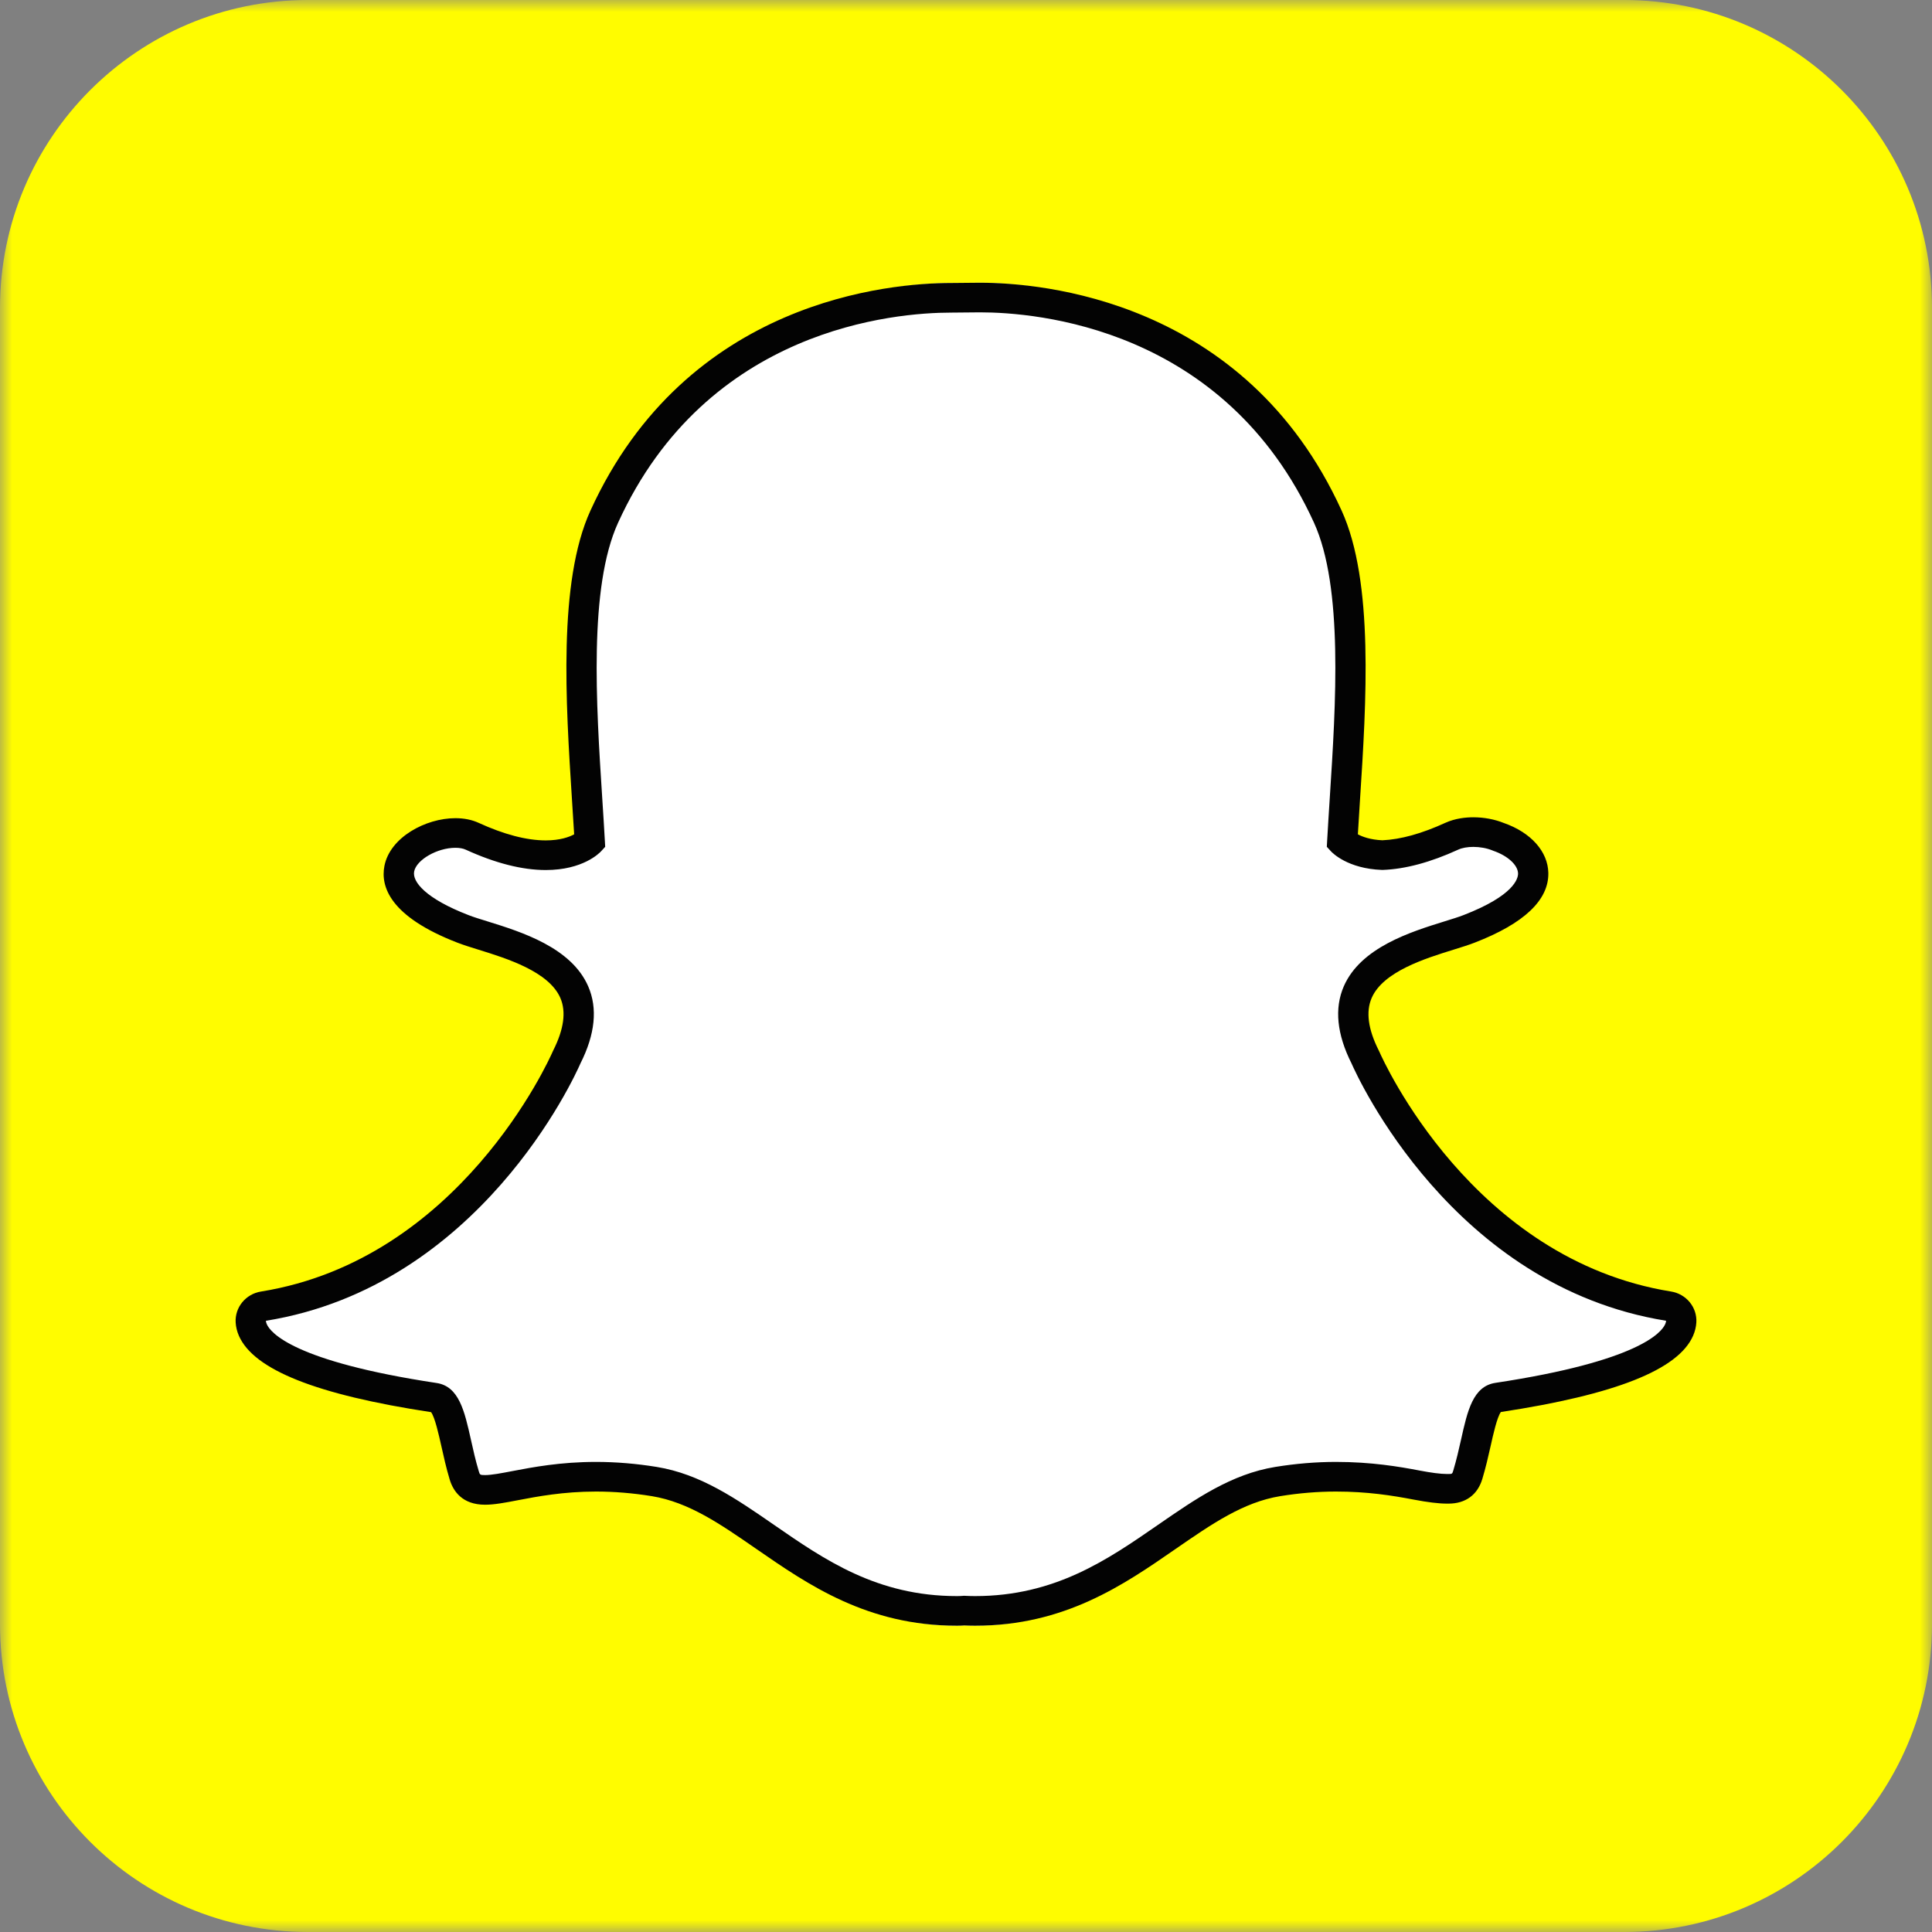
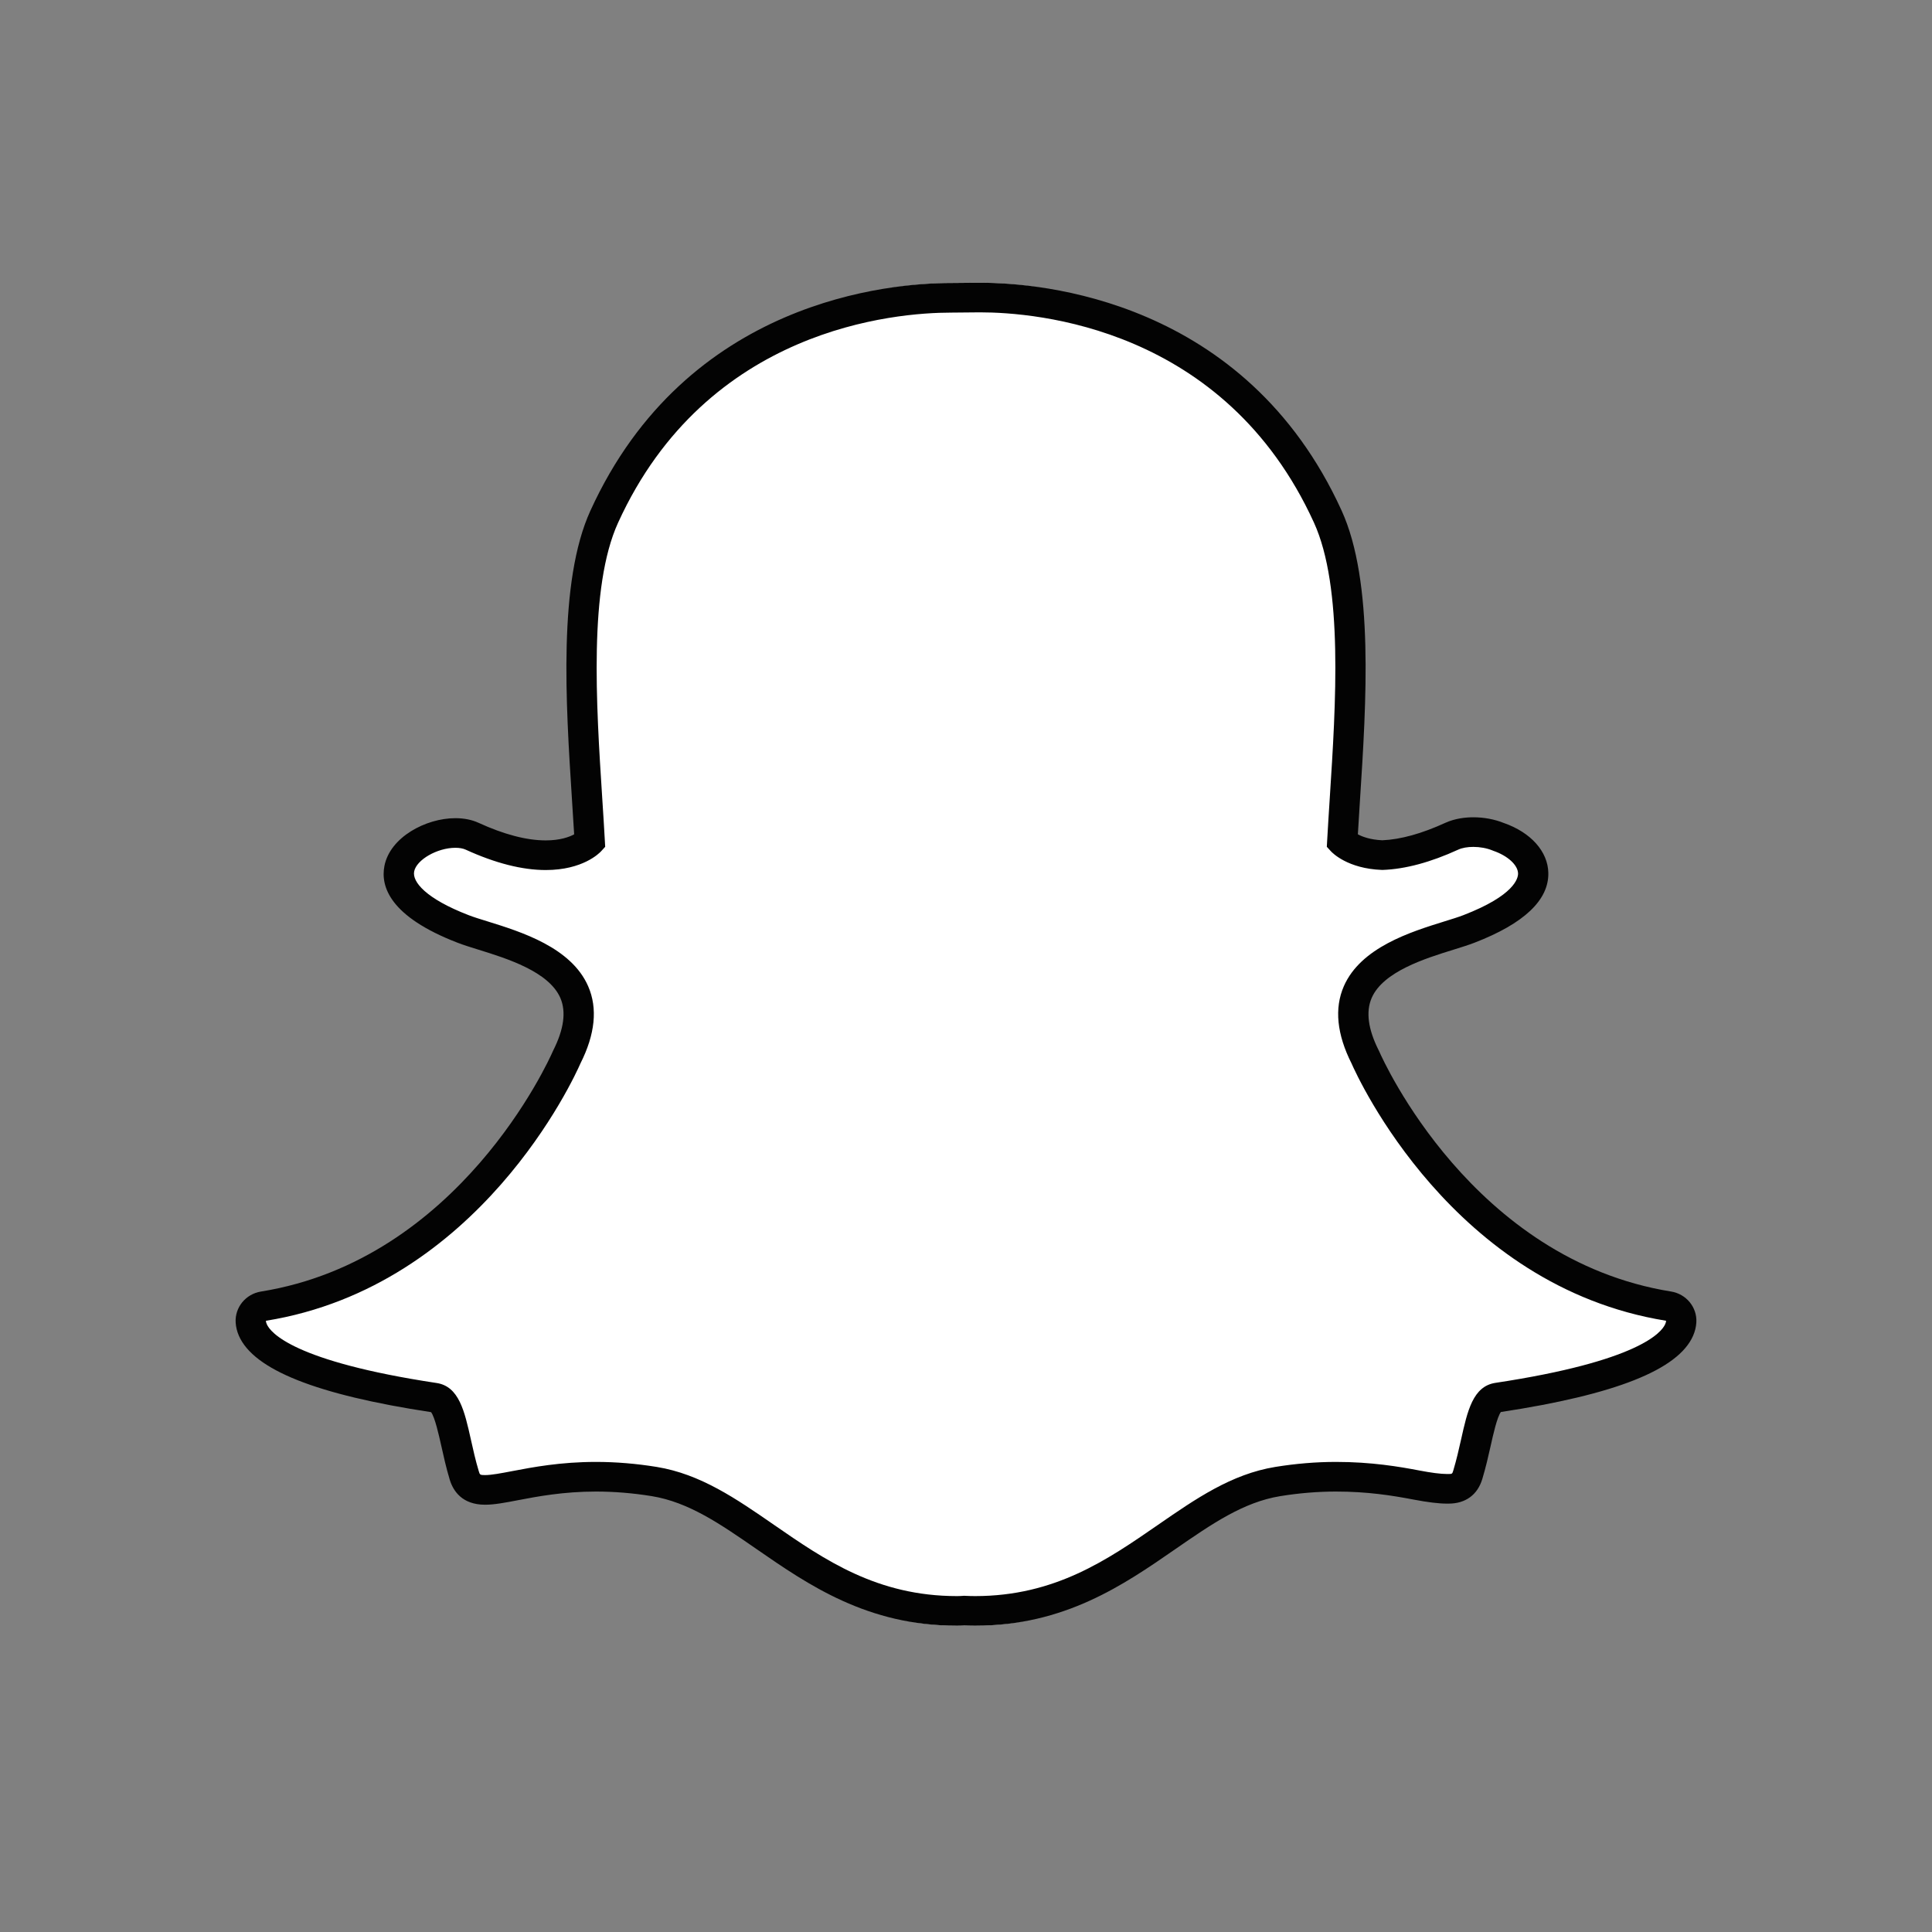
<svg xmlns="http://www.w3.org/2000/svg" xmlns:xlink="http://www.w3.org/1999/xlink" width="82px" height="82px" viewBox="0 0 82 82" version="1.1">
  <rect x="0" y="0" width="82" height="82" fill="#808080" stroke="none" />
  <title>Group 8</title>
  <defs>
-     <polygon id="path-1" points="0 0 82 0 82 82 0 82" />
-   </defs>
+     </defs>
  <g id="Design" stroke="none" stroke-width="1" fill="none" fill-rule="evenodd">
    <g id="OVR_Services-SocialMedia-Update-v1" transform="translate(-941, -1162)">
      <g id="Group-8" transform="translate(941, 1162)">
        <g id="Group-3">
          <mask id="mask-2" fill="white">
            <use xlink:href="#path-1" />
          </mask>
          <g id="Clip-2" />
-           <path d="M68.934,-7.59254694e-05 C76.149,-7.59254694e-05 82,5.85 82,13.067 L82,68.934 C82,76.15 76.149,82 68.934,82 L13.067,82 C5.85,82 0,76.15 0,68.934 L0,13.067 C0,5.85 5.85,-7.59254694e-05 13.067,-7.59254694e-05 L68.934,-7.59254694e-05 Z" id="Fill-1" fill="#FFFC00" mask="url(#mask-2)" />
+           <path d="M68.934,-7.59254694e-05 C76.149,-7.59254694e-05 82,5.85 82,13.067 L82,68.934 C82,76.15 76.149,82 68.934,82 L13.067,82 C5.85,82 0,76.15 0,68.934 L0,13.067 C0,5.85 5.85,-7.59254694e-05 13.067,-7.59254694e-05 L68.934,-7.59254694e-05 " id="Fill-1" fill="#FFFC00" mask="url(#mask-2)" />
        </g>
        <path d="M41.379,69 C41.224,69 41.072,68.996 40.92,68.988 L40.92,68.988 C40.823,68.996 40.722,69 40.62,69 C37.066,69 34.784,67.368 32.578,65.789 C31.055,64.7 29.618,63.671 27.924,63.386 C27.097,63.247 26.275,63.177 25.48,63.177 C24.047,63.177 22.918,63.401 22.093,63.564 C21.592,63.663 21.159,63.749 20.83,63.749 C20.487,63.749 20.115,63.673 19.953,63.114 C19.813,62.63 19.711,62.161 19.613,61.707 C19.361,60.538 19.183,59.82 18.699,59.745 C13.061,58.864 11.448,57.662 11.088,56.809 C11.037,56.687 11.008,56.565 11.001,56.444 C10.983,56.117 11.212,55.827 11.532,55.774 C20.198,54.33 24.085,45.365 24.246,44.984 C24.25,44.974 24.255,44.964 24.26,44.953 C24.79,43.865 24.894,42.921 24.57,42.147 C23.975,40.728 22.035,40.105 20.751,39.693 C20.437,39.592 20.139,39.497 19.904,39.403 C17.342,38.378 17.129,37.325 17.23,36.789 C17.401,35.875 18.608,35.238 19.584,35.238 C19.851,35.238 20.087,35.286 20.285,35.38 C21.438,35.927 22.476,36.203 23.373,36.203 C24.611,36.203 25.152,35.677 25.218,35.608 C25.186,35.014 25.147,34.394 25.107,33.754 C24.849,29.607 24.529,24.454 25.826,21.513 C29.711,12.696 37.949,12.012 40.382,12.012 C40.444,12.012 41.448,12.001 41.448,12.001 L41.592,12 C44.03,12 52.287,12.686 56.174,21.508 C57.471,24.45 57.15,29.608 56.891,33.752 L56.881,33.932 C56.845,34.509 56.81,35.07 56.782,35.607 C56.843,35.671 57.341,36.155 58.463,36.199 L58.464,36.199 C59.318,36.166 60.298,35.89 61.374,35.38 C61.69,35.231 62.04,35.199 62.278,35.199 C62.643,35.199 63.012,35.271 63.319,35.4 L63.337,35.408 C64.208,35.72 64.778,36.338 64.79,36.983 C64.801,37.591 64.343,38.504 62.095,39.403 C61.862,39.495 61.564,39.591 61.249,39.693 C59.963,40.105 58.024,40.728 57.43,42.147 C57.105,42.92 57.209,43.864 57.739,44.953 C57.744,44.963 57.749,44.973 57.754,44.984 C57.915,45.365 61.798,54.327 70.468,55.773 C70.788,55.827 71.017,56.116 70.999,56.443 C70.992,56.566 70.962,56.69 70.91,56.81 C70.553,57.657 68.94,58.857 63.301,59.739 C62.84,59.811 62.662,60.419 62.387,61.693 C62.287,62.157 62.185,62.612 62.046,63.091 C61.926,63.507 61.67,63.701 61.24,63.701 L61.169,63.701 C60.871,63.701 60.446,63.647 59.907,63.54 C58.953,63.351 57.882,63.177 56.52,63.177 C55.725,63.177 54.902,63.247 54.075,63.386 C52.383,63.671 50.946,64.698 49.426,65.785 C47.215,67.368 44.934,69 41.379,69" id="Fill-4" fill="#FFFFFF" />
        <path d="M41.6,12 L41.597,12 C41.544,12 41.493,12 41.446,12.001 C41.446,12.001 40.452,12.011 40.373,12.011 C37.815,12.011 29.147,12.707 25.058,21.676 C23.682,24.693 24.012,29.817 24.276,33.935 C24.308,34.421 24.341,34.925 24.369,35.412 C24.158,35.526 23.771,35.669 23.163,35.669 C22.351,35.669 21.392,35.418 20.312,34.923 C20.025,34.792 19.694,34.726 19.329,34.726 C18.064,34.726 16.551,35.54 16.316,36.754 C16.146,37.627 16.545,38.902 19.417,40.011 C19.676,40.111 19.987,40.208 20.317,40.31 C21.503,40.678 23.296,41.235 23.783,42.356 C24.035,42.937 23.934,43.684 23.484,44.577 C23.475,44.597 23.465,44.617 23.456,44.638 C23.298,44.997 19.503,53.46 11.077,54.817 C10.429,54.921 9.966,55.487 10.002,56.128 C10.013,56.319 10.059,56.508 10.139,56.693 C10.771,58.139 13.439,59.199 18.296,59.936 C18.459,60.151 18.627,60.909 18.731,61.372 C18.832,61.827 18.937,62.298 19.086,62.794 C19.233,63.282 19.613,63.865 20.59,63.865 C20.985,63.865 21.451,63.776 21.991,63.672 C22.8,63.517 23.908,63.306 25.295,63.306 C26.064,63.306 26.862,63.371 27.665,63.501 C29.232,63.757 30.564,64.678 32.105,65.744 C34.314,67.271 36.815,69 40.616,69 C40.721,69 40.826,68.997 40.929,68.989 C41.053,68.995 41.213,69 41.384,69 C45.186,69 47.687,67.271 49.893,65.744 C51.439,64.677 52.77,63.756 54.337,63.501 C55.139,63.371 55.936,63.306 56.705,63.306 C58.029,63.306 59.076,63.47 60.01,63.649 C60.595,63.761 61.066,63.818 61.41,63.818 L61.446,63.818 L61.481,63.818 C62.203,63.818 62.713,63.445 62.915,62.768 C63.061,62.282 63.166,61.824 63.27,61.36 C63.372,60.899 63.541,60.144 63.702,59.93 C68.561,59.193 71.228,58.135 71.859,56.695 C71.94,56.51 71.987,56.319 71.998,56.127 C72.035,55.485 71.571,54.92 70.924,54.816 C62.494,53.457 58.702,44.997 58.544,44.638 C58.535,44.617 58.526,44.596 58.515,44.577 C58.065,43.684 57.966,42.937 58.218,42.356 C58.704,41.235 60.496,40.678 61.683,40.31 C62.015,40.207 62.327,40.11 62.583,40.011 C64.685,39.199 65.739,38.202 65.716,37.048 C65.698,36.141 64.976,35.332 63.829,34.931 L63.825,34.93 C63.439,34.773 62.981,34.688 62.532,34.688 C62.226,34.688 61.771,34.729 61.345,34.923 C60.346,35.381 59.447,35.63 58.673,35.664 C58.159,35.641 57.823,35.514 57.632,35.411 C57.656,34.993 57.683,34.563 57.712,34.114 L57.723,33.939 C57.989,29.818 58.319,24.689 56.942,21.67 C52.851,12.698 44.164,12 41.6,12 M41.6,13.257 C43.935,13.257 51.978,13.87 55.769,22.183 C57.016,24.919 56.697,29.877 56.44,33.861 C56.4,34.492 56.36,35.105 56.328,35.69 L56.314,35.941 L56.486,36.128 C56.555,36.204 57.204,36.867 58.646,36.922 L58.671,36.922 L58.694,36.922 C59.648,36.887 60.723,36.597 61.89,36.062 C62.062,35.983 62.29,35.945 62.532,35.945 C62.809,35.945 63.101,35.996 63.343,36.095 L63.379,36.11 C63.991,36.319 64.424,36.715 64.431,37.073 C64.435,37.276 64.279,38.004 62.11,38.842 C61.898,38.924 61.619,39.01 61.296,39.11 C59.884,39.549 57.752,40.21 57.034,41.864 C56.63,42.797 56.74,43.896 57.362,45.133 C57.619,45.717 61.647,54.596 70.715,56.057 C70.712,56.098 70.702,56.145 70.677,56.199 C70.523,56.553 69.546,57.775 63.469,58.693 C62.517,58.837 62.284,59.879 62.014,61.091 C61.917,61.525 61.817,61.962 61.681,62.416 C61.64,62.553 61.631,62.561 61.481,62.561 L61.41,62.561 C61.141,62.561 60.731,62.506 60.256,62.415 C59.395,62.25 58.213,62.048 56.705,62.048 C55.864,62.048 54.996,62.12 54.126,62.261 C52.267,62.564 50.753,63.611 49.151,64.718 C47,66.205 44.776,67.743 41.384,67.743 C41.236,67.743 41.091,67.738 40.946,67.731 L40.908,67.73 L40.869,67.733 C40.786,67.74 40.702,67.743 40.616,67.743 C37.224,67.743 35,66.205 32.849,64.718 C31.247,63.611 29.734,62.564 27.874,62.261 C27.004,62.12 26.137,62.048 25.295,62.048 C23.787,62.048 22.606,62.273 21.744,62.438 C21.27,62.529 20.859,62.607 20.59,62.607 C20.371,62.607 20.366,62.595 20.32,62.439 C20.183,61.986 20.084,61.537 19.987,61.103 C19.716,59.891 19.482,58.842 18.532,58.699 C12.453,57.781 11.477,56.556 11.323,56.202 C11.298,56.147 11.288,56.1 11.286,56.058 C20.353,54.597 24.381,45.72 24.637,45.133 C25.26,43.896 25.371,42.798 24.966,41.865 C24.249,40.211 22.116,39.549 20.704,39.11 C20.381,39.011 20.102,38.924 19.89,38.842 C18.057,38.134 17.494,37.421 17.578,36.988 C17.676,36.49 18.559,35.983 19.329,35.983 C19.502,35.983 19.654,36.01 19.766,36.062 C21.018,36.635 22.162,36.927 23.163,36.927 C24.739,36.927 25.441,36.209 25.515,36.128 L25.686,35.941 L25.672,35.691 C25.64,35.106 25.601,34.495 25.56,33.863 C25.303,29.88 24.985,24.925 26.232,22.188 C30.008,13.906 38.012,13.268 40.375,13.268 C40.433,13.268 41.46,13.258 41.46,13.258 C41.504,13.257 41.55,13.257 41.6,13.257" id="Fill-6" fill="#030303" />
      </g>
    </g>
  </g>
</svg>